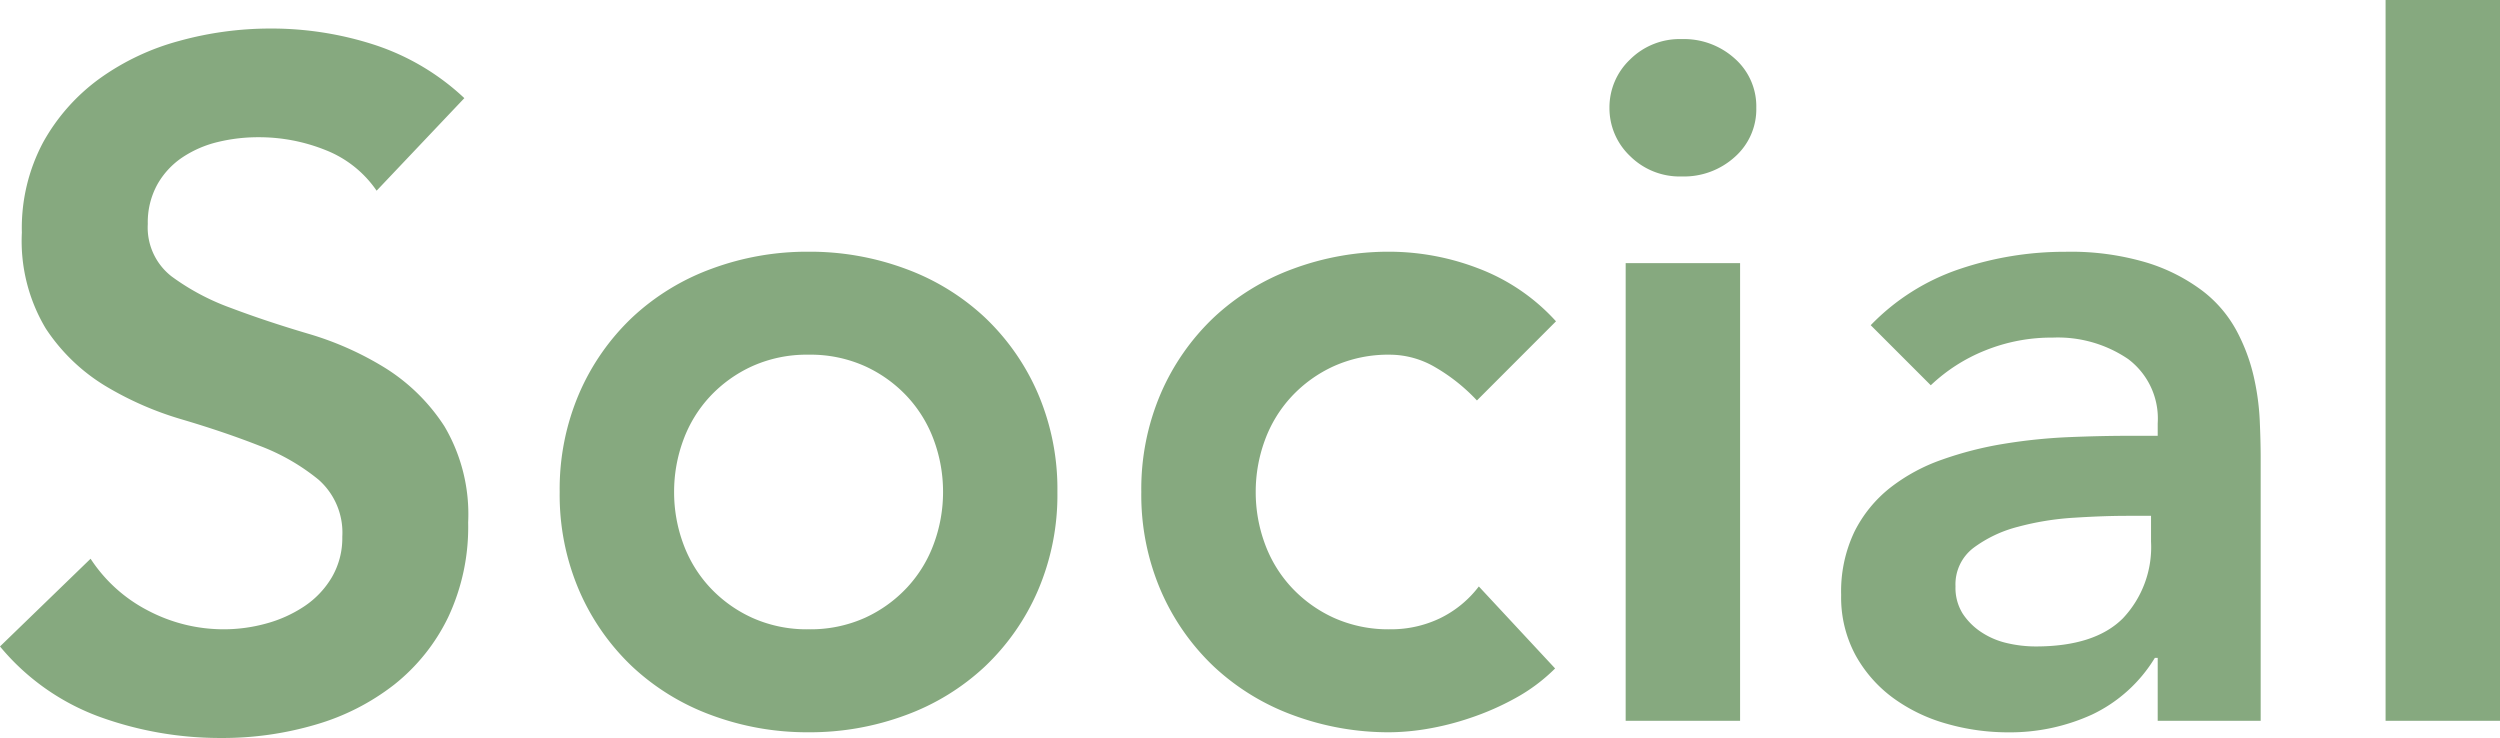
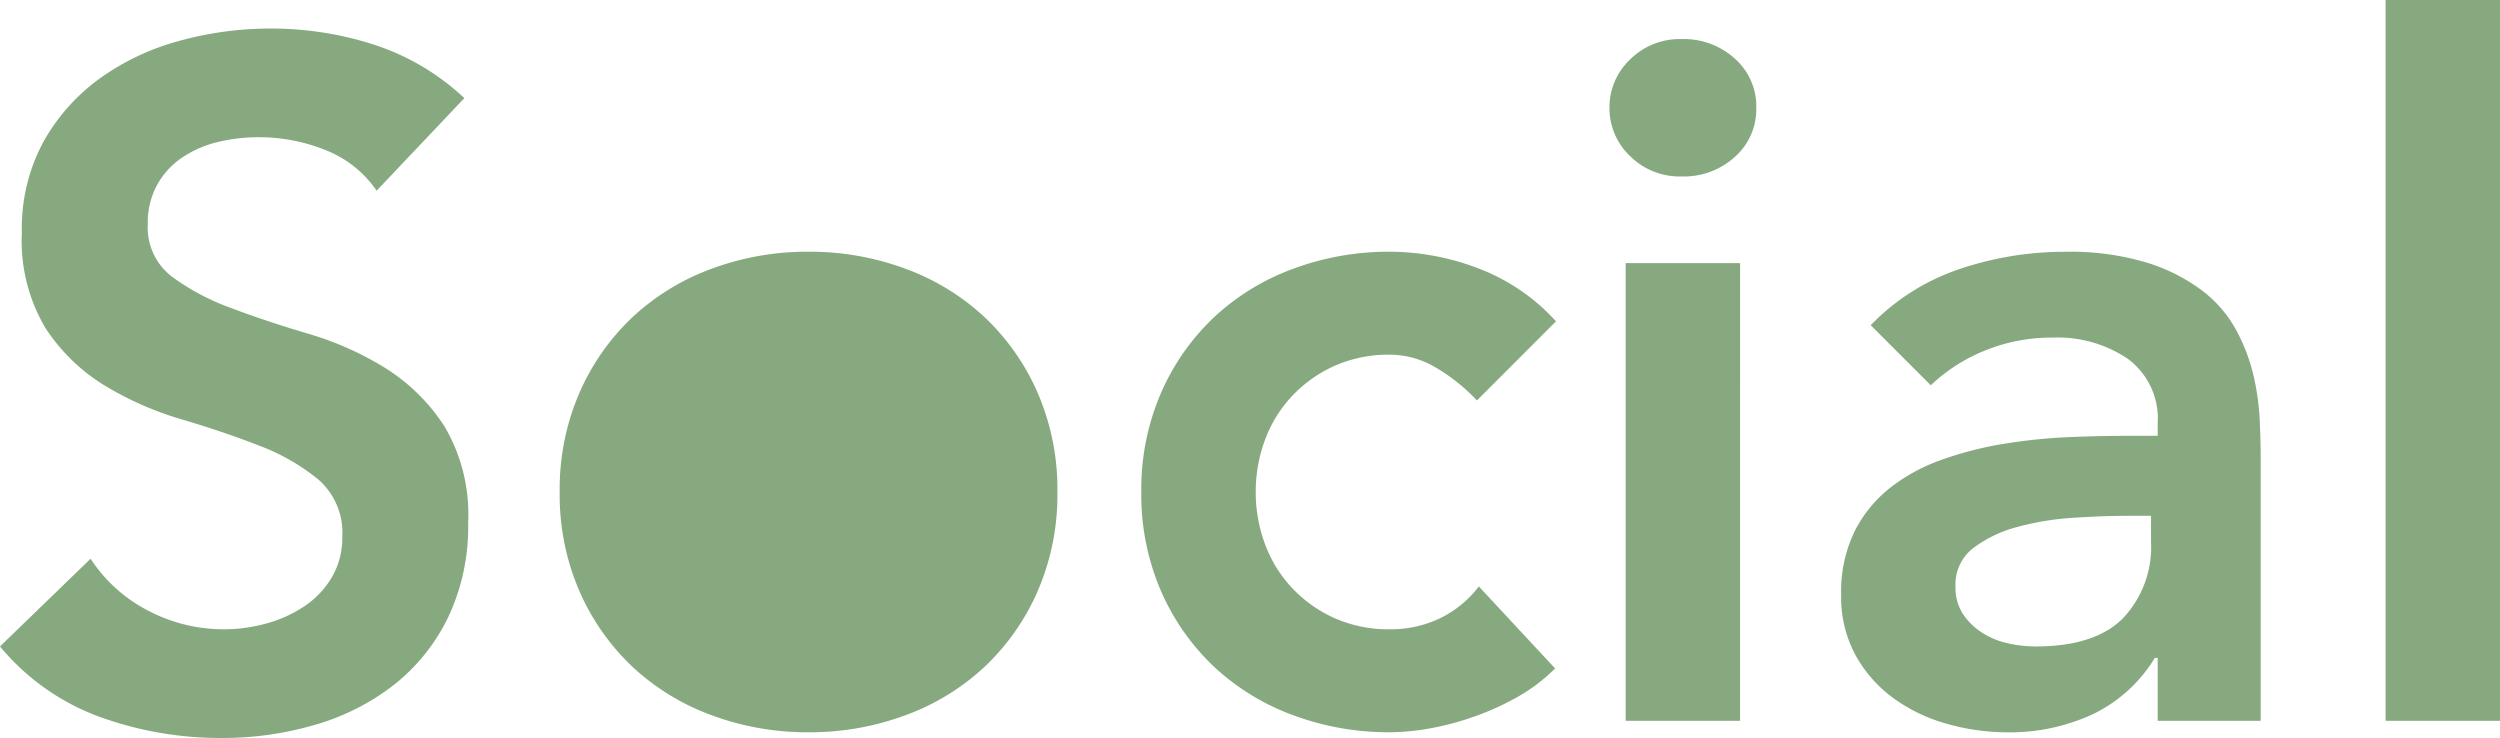
<svg xmlns="http://www.w3.org/2000/svg" width="183.54" height="54.18">
-   <path d="M-65.485-38.92a8.137 8.137 0 0 0-3.745-2.98 13.079 13.079 0 0 0-4.935-.945 12.511 12.511 0 0 0-2.975.35 8.077 8.077 0 0 0-2.59 1.12 5.851 5.851 0 0 0-1.855 2 5.759 5.759 0 0 0-.7 2.9 4.542 4.542 0 0 0 1.75 3.85 17.206 17.206 0 0 0 4.34 2.31q2.59.98 5.67 1.89a23.053 23.053 0 0 1 5.67 2.52 14.022 14.022 0 0 1 4.34 4.27 12.688 12.688 0 0 1 1.75 7.07 15.545 15.545 0 0 1-1.47 6.965 14.192 14.192 0 0 1-3.955 4.94A17.1 17.1 0 0 1-69.965.28a24.15 24.15 0 0 1-6.93.98 26 26 0 0 1-8.89-1.54 17.128 17.128 0 0 1-7.35-5.18l6.65-6.44a11.121 11.121 0 0 0 4.235 3.815 11.9 11.9 0 0 0 5.565 1.365 11.661 11.661 0 0 0 3.08-.42 9.528 9.528 0 0 0 2.8-1.26 6.574 6.574 0 0 0 2.03-2.135 5.709 5.709 0 0 0 .77-2.975 5.179 5.179 0 0 0-1.75-4.2A15.459 15.459 0 0 0-74.1-20.2q-2.59-1.015-5.67-1.925a23.877 23.877 0 0 1-5.67-2.485 13.79 13.79 0 0 1-4.34-4.2 12.511 12.511 0 0 1-1.75-7.035 13.351 13.351 0 0 1 1.575-6.65 14.4 14.4 0 0 1 4.13-4.655 18.028 18.028 0 0 1 5.845-2.765 25.093 25.093 0 0 1 6.72-.91 24.5 24.5 0 0 1 7.6 1.19 17.6 17.6 0 0 1 6.615 3.92Zm13.44 22.12a17.77 17.77 0 0 1 1.435-7.245 16.94 16.94 0 0 1 3.885-5.565 17.125 17.125 0 0 1 5.81-3.57 20.166 20.166 0 0 1 7.14-1.26 20.166 20.166 0 0 1 7.14 1.26 17.125 17.125 0 0 1 5.81 3.57 16.94 16.94 0 0 1 3.885 5.565 17.77 17.77 0 0 1 1.435 7.245 17.77 17.77 0 0 1-1.435 7.245 16.94 16.94 0 0 1-3.885 5.565 17.125 17.125 0 0 1-5.81 3.57 20.166 20.166 0 0 1-7.14 1.26 20.166 20.166 0 0 1-7.14-1.26 17.125 17.125 0 0 1-5.81-3.57 16.94 16.94 0 0 1-3.885-5.565 17.77 17.77 0 0 1-1.435-7.245Zm8.4 0a10.929 10.929 0 0 0 .665 3.78 9.486 9.486 0 0 0 1.96 3.22 9.764 9.764 0 0 0 3.12 2.24 9.747 9.747 0 0 0 4.13.84 9.747 9.747 0 0 0 4.13-.84 9.764 9.764 0 0 0 3.11-2.24 9.486 9.486 0 0 0 1.96-3.22 10.929 10.929 0 0 0 .67-3.78 10.929 10.929 0 0 0-.665-3.78 9.486 9.486 0 0 0-1.96-3.22 9.764 9.764 0 0 0-3.115-2.24 9.747 9.747 0 0 0-4.13-.84 9.747 9.747 0 0 0-4.13.84 9.764 9.764 0 0 0-3.12 2.24 9.486 9.486 0 0 0-1.96 3.22 10.929 10.929 0 0 0-.665 3.78Zm58.94-6.72a13.4 13.4 0 0 0-3.08-2.45 6.612 6.612 0 0 0-3.29-.91 9.747 9.747 0 0 0-4.13.84A9.764 9.764 0 0 0 1.68-23.8a9.486 9.486 0 0 0-1.96 3.22 10.929 10.929 0 0 0-.665 3.78 10.929 10.929 0 0 0 .665 3.78A9.486 9.486 0 0 0 1.68-9.8a9.764 9.764 0 0 0 3.115 2.24 9.747 9.747 0 0 0 4.13.84 8.314 8.314 0 0 0 3.64-.8 7.92 7.92 0 0 0 2.87-2.345l5.6 6.02a12.931 12.931 0 0 1-2.9 2.17A19.807 19.807 0 0 1 14.8-.21a20.291 20.291 0 0 1-3.215.81 17.274 17.274 0 0 1-2.66.24 20.166 20.166 0 0 1-7.14-1.26 17.125 17.125 0 0 1-5.81-3.57A16.94 16.94 0 0 1-7.91-9.555 17.77 17.77 0 0 1-9.345-16.8a17.77 17.77 0 0 1 1.435-7.245 16.94 16.94 0 0 1 3.885-5.565 17.125 17.125 0 0 1 5.81-3.57 20.166 20.166 0 0 1 7.14-1.26 18.28 18.28 0 0 1 6.475 1.225 14.735 14.735 0 0 1 5.7 3.885Zm10.92-10.08h8.4V0h-8.4Zm-1.19-11.41a4.839 4.839 0 0 1 1.505-3.535 5.17 5.17 0 0 1 3.815-1.505 5.555 5.555 0 0 1 3.885 1.435 4.671 4.671 0 0 1 1.575 3.6A4.671 4.671 0 0 1 34.23-41.4a5.555 5.555 0 0 1-3.885 1.435 5.17 5.17 0 0 1-3.815-1.505 4.839 4.839 0 0 1-1.505-3.54Zm40.25 40.39h-.21a10.816 10.816 0 0 1-4.62 4.165 14.5 14.5 0 0 1-6.16 1.3A16.355 16.355 0 0 1 49.77.21a12.229 12.229 0 0 1-3.92-1.89 9.71 9.71 0 0 1-2.765-3.15 8.934 8.934 0 0 1-1.05-4.41 10.163 10.163 0 0 1 .98-4.655 9.56 9.56 0 0 1 2.625-3.22 13.3 13.3 0 0 1 3.815-2.065 26.133 26.133 0 0 1 4.515-1.155 40.028 40.028 0 0 1 4.725-.49q2.38-.1 4.48-.1h2.1v-.91a5.458 5.458 0 0 0-2.17-4.725 9.178 9.178 0 0 0-5.53-1.575 13 13 0 0 0-4.97.945 12.583 12.583 0 0 0-3.99 2.555l-4.41-4.41a16.283 16.283 0 0 1 6.545-4.13 24.1 24.1 0 0 1 7.735-1.26 19.477 19.477 0 0 1 6.02.805 13.244 13.244 0 0 1 4.06 2.065 9.131 9.131 0 0 1 2.485 2.9 13.486 13.486 0 0 1 1.26 3.325 18.187 18.187 0 0 1 .455 3.255q.07 1.575.07 2.765V0h-7.56Zm-.49-10.43h-1.75q-1.75 0-3.92.14a20.567 20.567 0 0 0-4.1.665 9.365 9.365 0 0 0-3.255 1.54 3.363 3.363 0 0 0-1.33 2.835 3.577 3.577 0 0 0 .525 1.995 4.754 4.754 0 0 0 1.37 1.365 5.716 5.716 0 0 0 1.89.805 9.214 9.214 0 0 0 2.1.245q4.34 0 6.405-2.065a7.614 7.614 0 0 0 2.065-5.635Zm17.22-37.87h8.4V0h-8.4Z" data-name="パス 28862" style="fill:#86a97f" transform="translate(93.135 52.92)" />
+   <path d="M-65.485-38.92a8.137 8.137 0 0 0-3.745-2.98 13.079 13.079 0 0 0-4.935-.945 12.511 12.511 0 0 0-2.975.35 8.077 8.077 0 0 0-2.59 1.12 5.851 5.851 0 0 0-1.855 2 5.759 5.759 0 0 0-.7 2.9 4.542 4.542 0 0 0 1.75 3.85 17.206 17.206 0 0 0 4.34 2.31q2.59.98 5.67 1.89a23.053 23.053 0 0 1 5.67 2.52 14.022 14.022 0 0 1 4.34 4.27 12.688 12.688 0 0 1 1.75 7.07 15.545 15.545 0 0 1-1.47 6.965 14.192 14.192 0 0 1-3.955 4.94A17.1 17.1 0 0 1-69.965.28a24.15 24.15 0 0 1-6.93.98 26 26 0 0 1-8.89-1.54 17.128 17.128 0 0 1-7.35-5.18l6.65-6.44a11.121 11.121 0 0 0 4.235 3.815 11.9 11.9 0 0 0 5.565 1.365 11.661 11.661 0 0 0 3.08-.42 9.528 9.528 0 0 0 2.8-1.26 6.574 6.574 0 0 0 2.03-2.135 5.709 5.709 0 0 0 .77-2.975 5.179 5.179 0 0 0-1.75-4.2A15.459 15.459 0 0 0-74.1-20.2q-2.59-1.015-5.67-1.925a23.877 23.877 0 0 1-5.67-2.485 13.79 13.79 0 0 1-4.34-4.2 12.511 12.511 0 0 1-1.75-7.035 13.351 13.351 0 0 1 1.575-6.65 14.4 14.4 0 0 1 4.13-4.655 18.028 18.028 0 0 1 5.845-2.765 25.093 25.093 0 0 1 6.72-.91 24.5 24.5 0 0 1 7.6 1.19 17.6 17.6 0 0 1 6.615 3.92Zm13.44 22.12a17.77 17.77 0 0 1 1.435-7.245 16.94 16.94 0 0 1 3.885-5.565 17.125 17.125 0 0 1 5.81-3.57 20.166 20.166 0 0 1 7.14-1.26 20.166 20.166 0 0 1 7.14 1.26 17.125 17.125 0 0 1 5.81 3.57 16.94 16.94 0 0 1 3.885 5.565 17.77 17.77 0 0 1 1.435 7.245 17.77 17.77 0 0 1-1.435 7.245 16.94 16.94 0 0 1-3.885 5.565 17.125 17.125 0 0 1-5.81 3.57 20.166 20.166 0 0 1-7.14 1.26 20.166 20.166 0 0 1-7.14-1.26 17.125 17.125 0 0 1-5.81-3.57 16.94 16.94 0 0 1-3.885-5.565 17.77 17.77 0 0 1-1.435-7.245Zm8.4 0Zm58.94-6.72a13.4 13.4 0 0 0-3.08-2.45 6.612 6.612 0 0 0-3.29-.91 9.747 9.747 0 0 0-4.13.84A9.764 9.764 0 0 0 1.68-23.8a9.486 9.486 0 0 0-1.96 3.22 10.929 10.929 0 0 0-.665 3.78 10.929 10.929 0 0 0 .665 3.78A9.486 9.486 0 0 0 1.68-9.8a9.764 9.764 0 0 0 3.115 2.24 9.747 9.747 0 0 0 4.13.84 8.314 8.314 0 0 0 3.64-.8 7.92 7.92 0 0 0 2.87-2.345l5.6 6.02a12.931 12.931 0 0 1-2.9 2.17A19.807 19.807 0 0 1 14.8-.21a20.291 20.291 0 0 1-3.215.81 17.274 17.274 0 0 1-2.66.24 20.166 20.166 0 0 1-7.14-1.26 17.125 17.125 0 0 1-5.81-3.57A16.94 16.94 0 0 1-7.91-9.555 17.77 17.77 0 0 1-9.345-16.8a17.77 17.77 0 0 1 1.435-7.245 16.94 16.94 0 0 1 3.885-5.565 17.125 17.125 0 0 1 5.81-3.57 20.166 20.166 0 0 1 7.14-1.26 18.28 18.28 0 0 1 6.475 1.225 14.735 14.735 0 0 1 5.7 3.885Zm10.92-10.08h8.4V0h-8.4Zm-1.19-11.41a4.839 4.839 0 0 1 1.505-3.535 5.17 5.17 0 0 1 3.815-1.505 5.555 5.555 0 0 1 3.885 1.435 4.671 4.671 0 0 1 1.575 3.6A4.671 4.671 0 0 1 34.23-41.4a5.555 5.555 0 0 1-3.885 1.435 5.17 5.17 0 0 1-3.815-1.505 4.839 4.839 0 0 1-1.505-3.54Zm40.25 40.39h-.21a10.816 10.816 0 0 1-4.62 4.165 14.5 14.5 0 0 1-6.16 1.3A16.355 16.355 0 0 1 49.77.21a12.229 12.229 0 0 1-3.92-1.89 9.71 9.71 0 0 1-2.765-3.15 8.934 8.934 0 0 1-1.05-4.41 10.163 10.163 0 0 1 .98-4.655 9.56 9.56 0 0 1 2.625-3.22 13.3 13.3 0 0 1 3.815-2.065 26.133 26.133 0 0 1 4.515-1.155 40.028 40.028 0 0 1 4.725-.49q2.38-.1 4.48-.1h2.1v-.91a5.458 5.458 0 0 0-2.17-4.725 9.178 9.178 0 0 0-5.53-1.575 13 13 0 0 0-4.97.945 12.583 12.583 0 0 0-3.99 2.555l-4.41-4.41a16.283 16.283 0 0 1 6.545-4.13 24.1 24.1 0 0 1 7.735-1.26 19.477 19.477 0 0 1 6.02.805 13.244 13.244 0 0 1 4.06 2.065 9.131 9.131 0 0 1 2.485 2.9 13.486 13.486 0 0 1 1.26 3.325 18.187 18.187 0 0 1 .455 3.255q.07 1.575.07 2.765V0h-7.56Zm-.49-10.43h-1.75q-1.75 0-3.92.14a20.567 20.567 0 0 0-4.1.665 9.365 9.365 0 0 0-3.255 1.54 3.363 3.363 0 0 0-1.33 2.835 3.577 3.577 0 0 0 .525 1.995 4.754 4.754 0 0 0 1.37 1.365 5.716 5.716 0 0 0 1.89.805 9.214 9.214 0 0 0 2.1.245q4.34 0 6.405-2.065a7.614 7.614 0 0 0 2.065-5.635Zm17.22-37.87h8.4V0h-8.4Z" data-name="パス 28862" style="fill:#86a97f" transform="translate(93.135 52.92)" />
</svg>